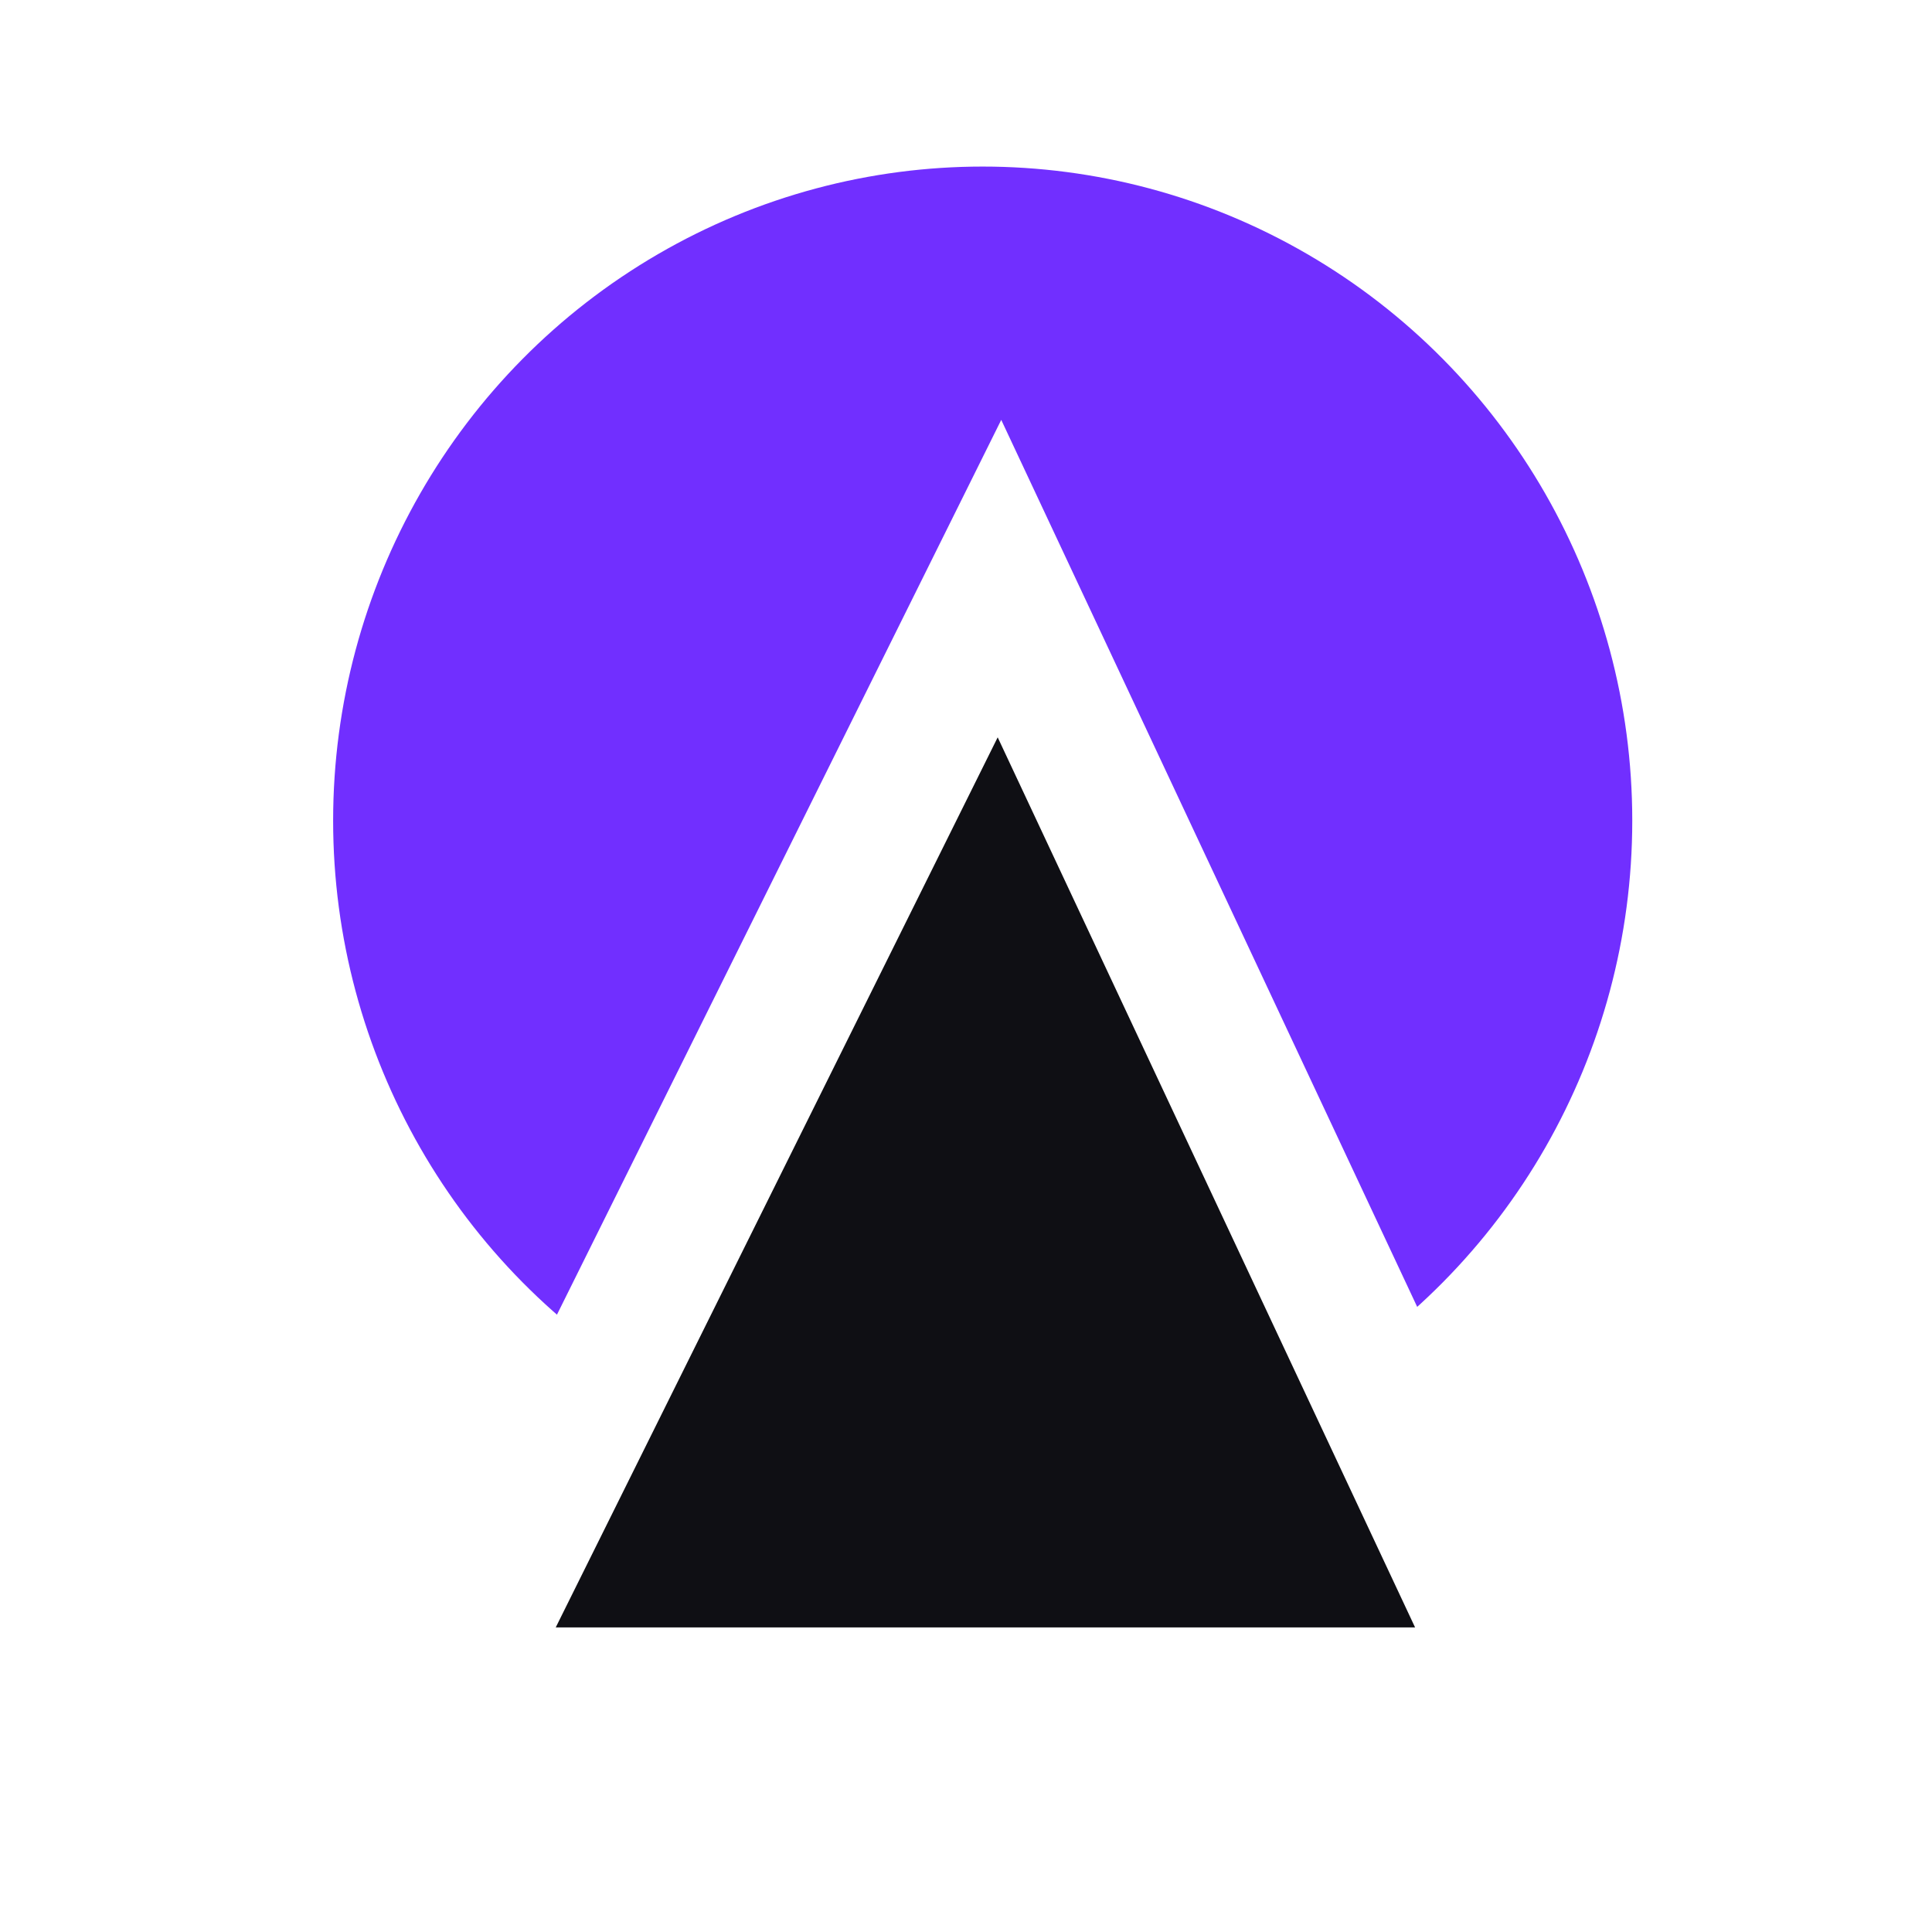
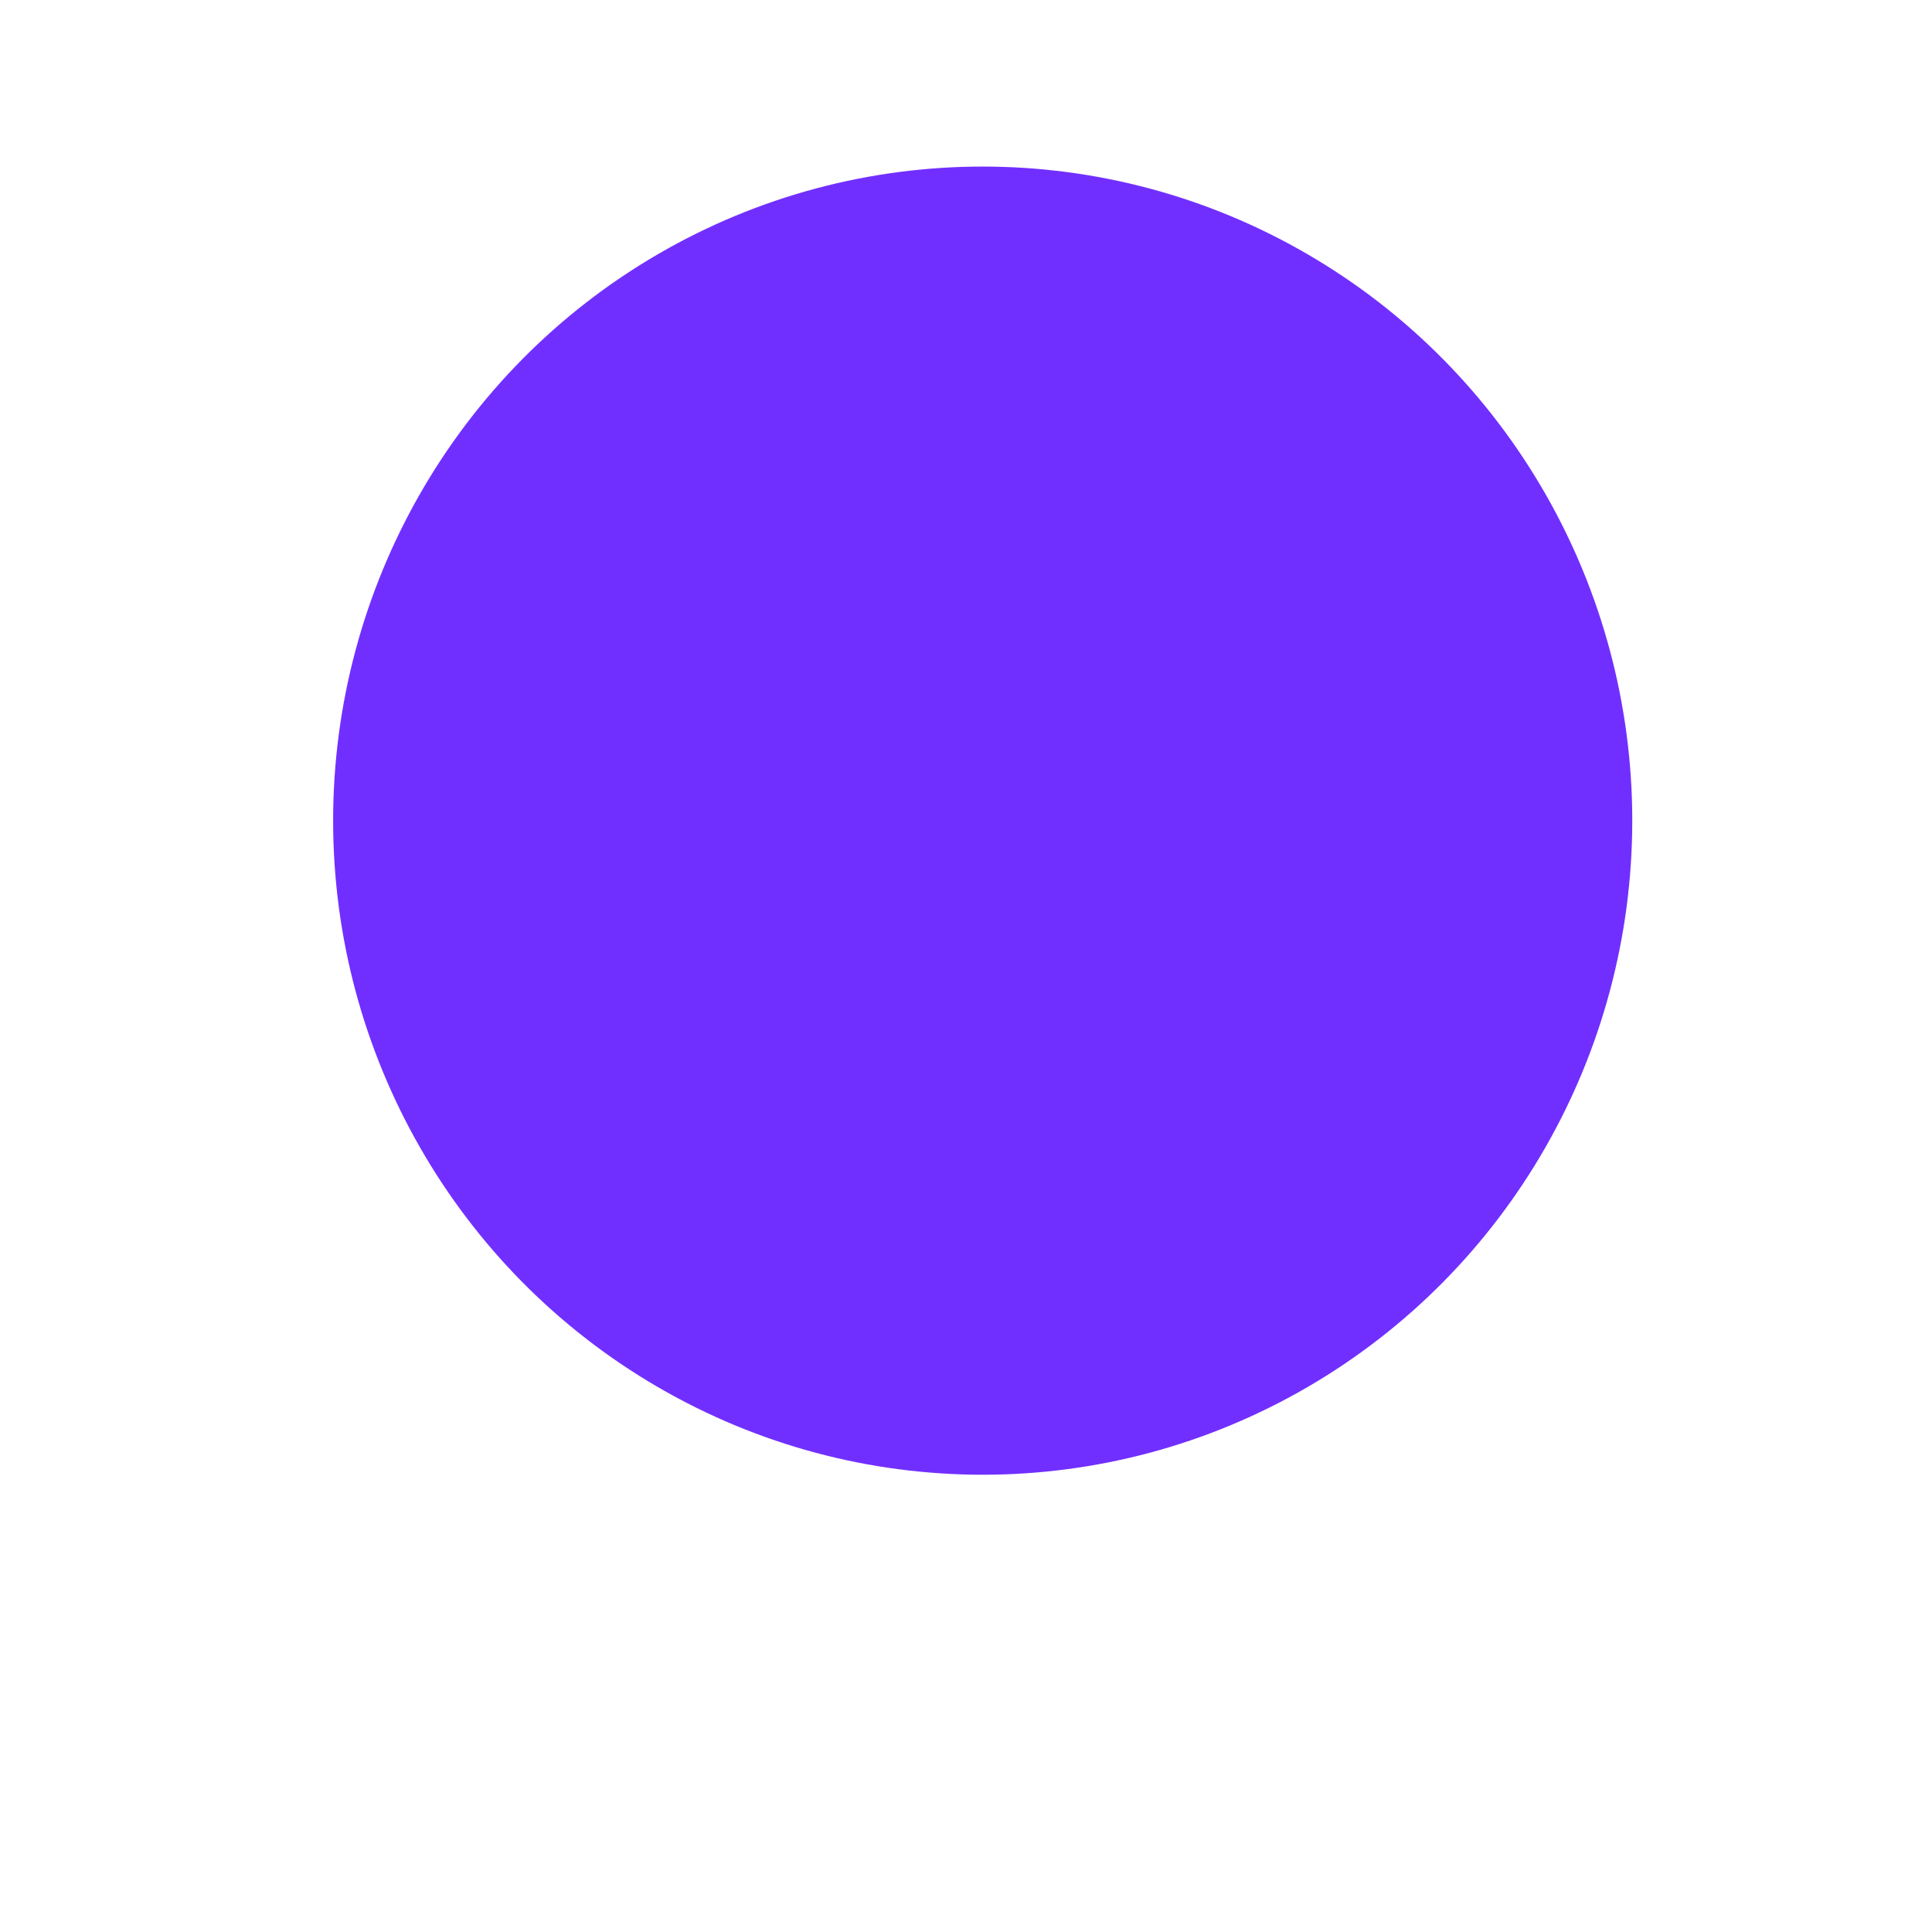
<svg xmlns="http://www.w3.org/2000/svg" width="56" height="56" viewBox="0 0 56 56" fill="none">
  <rect width="56" height="56" fill="white" />
  <ellipse cx="28.484" cy="23.787" rx="18.828" ry="18.959" fill="#712FFF" />
-   <path d="M28.97 16.771L44.164 49.172H12.882L28.97 16.771Z" fill="#0F0F14" stroke="white" stroke-width="4" />
</svg>